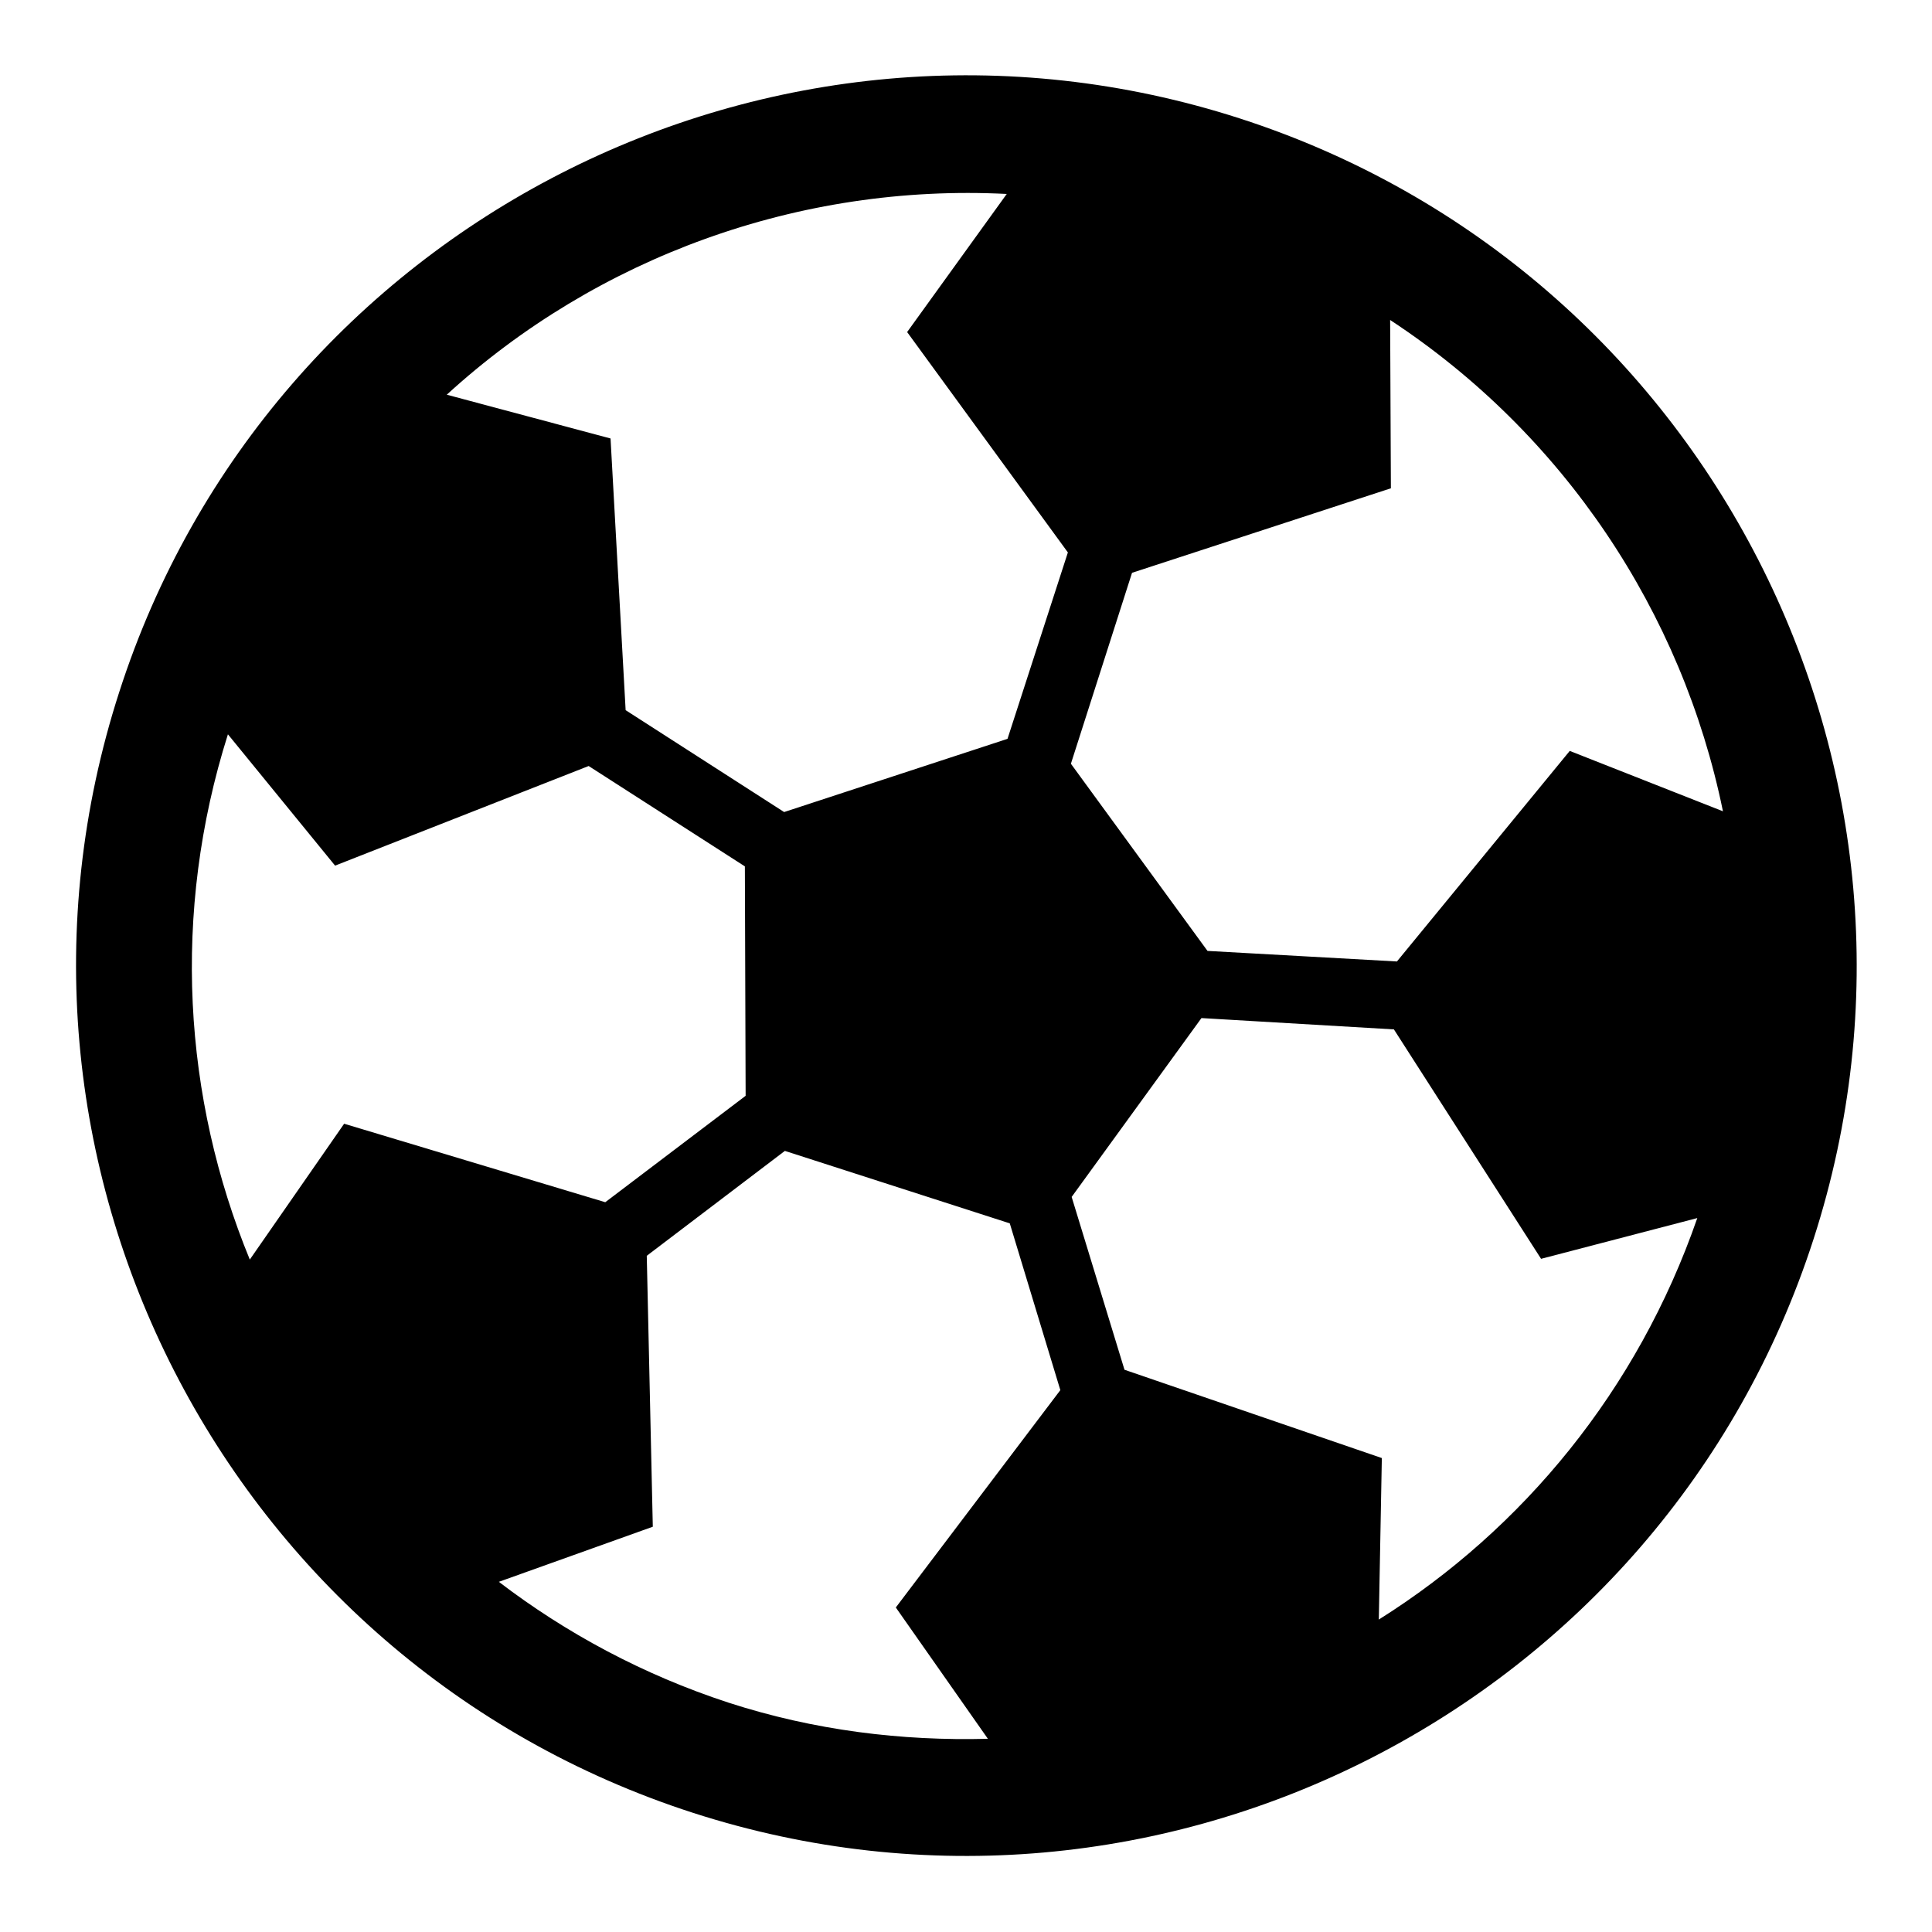
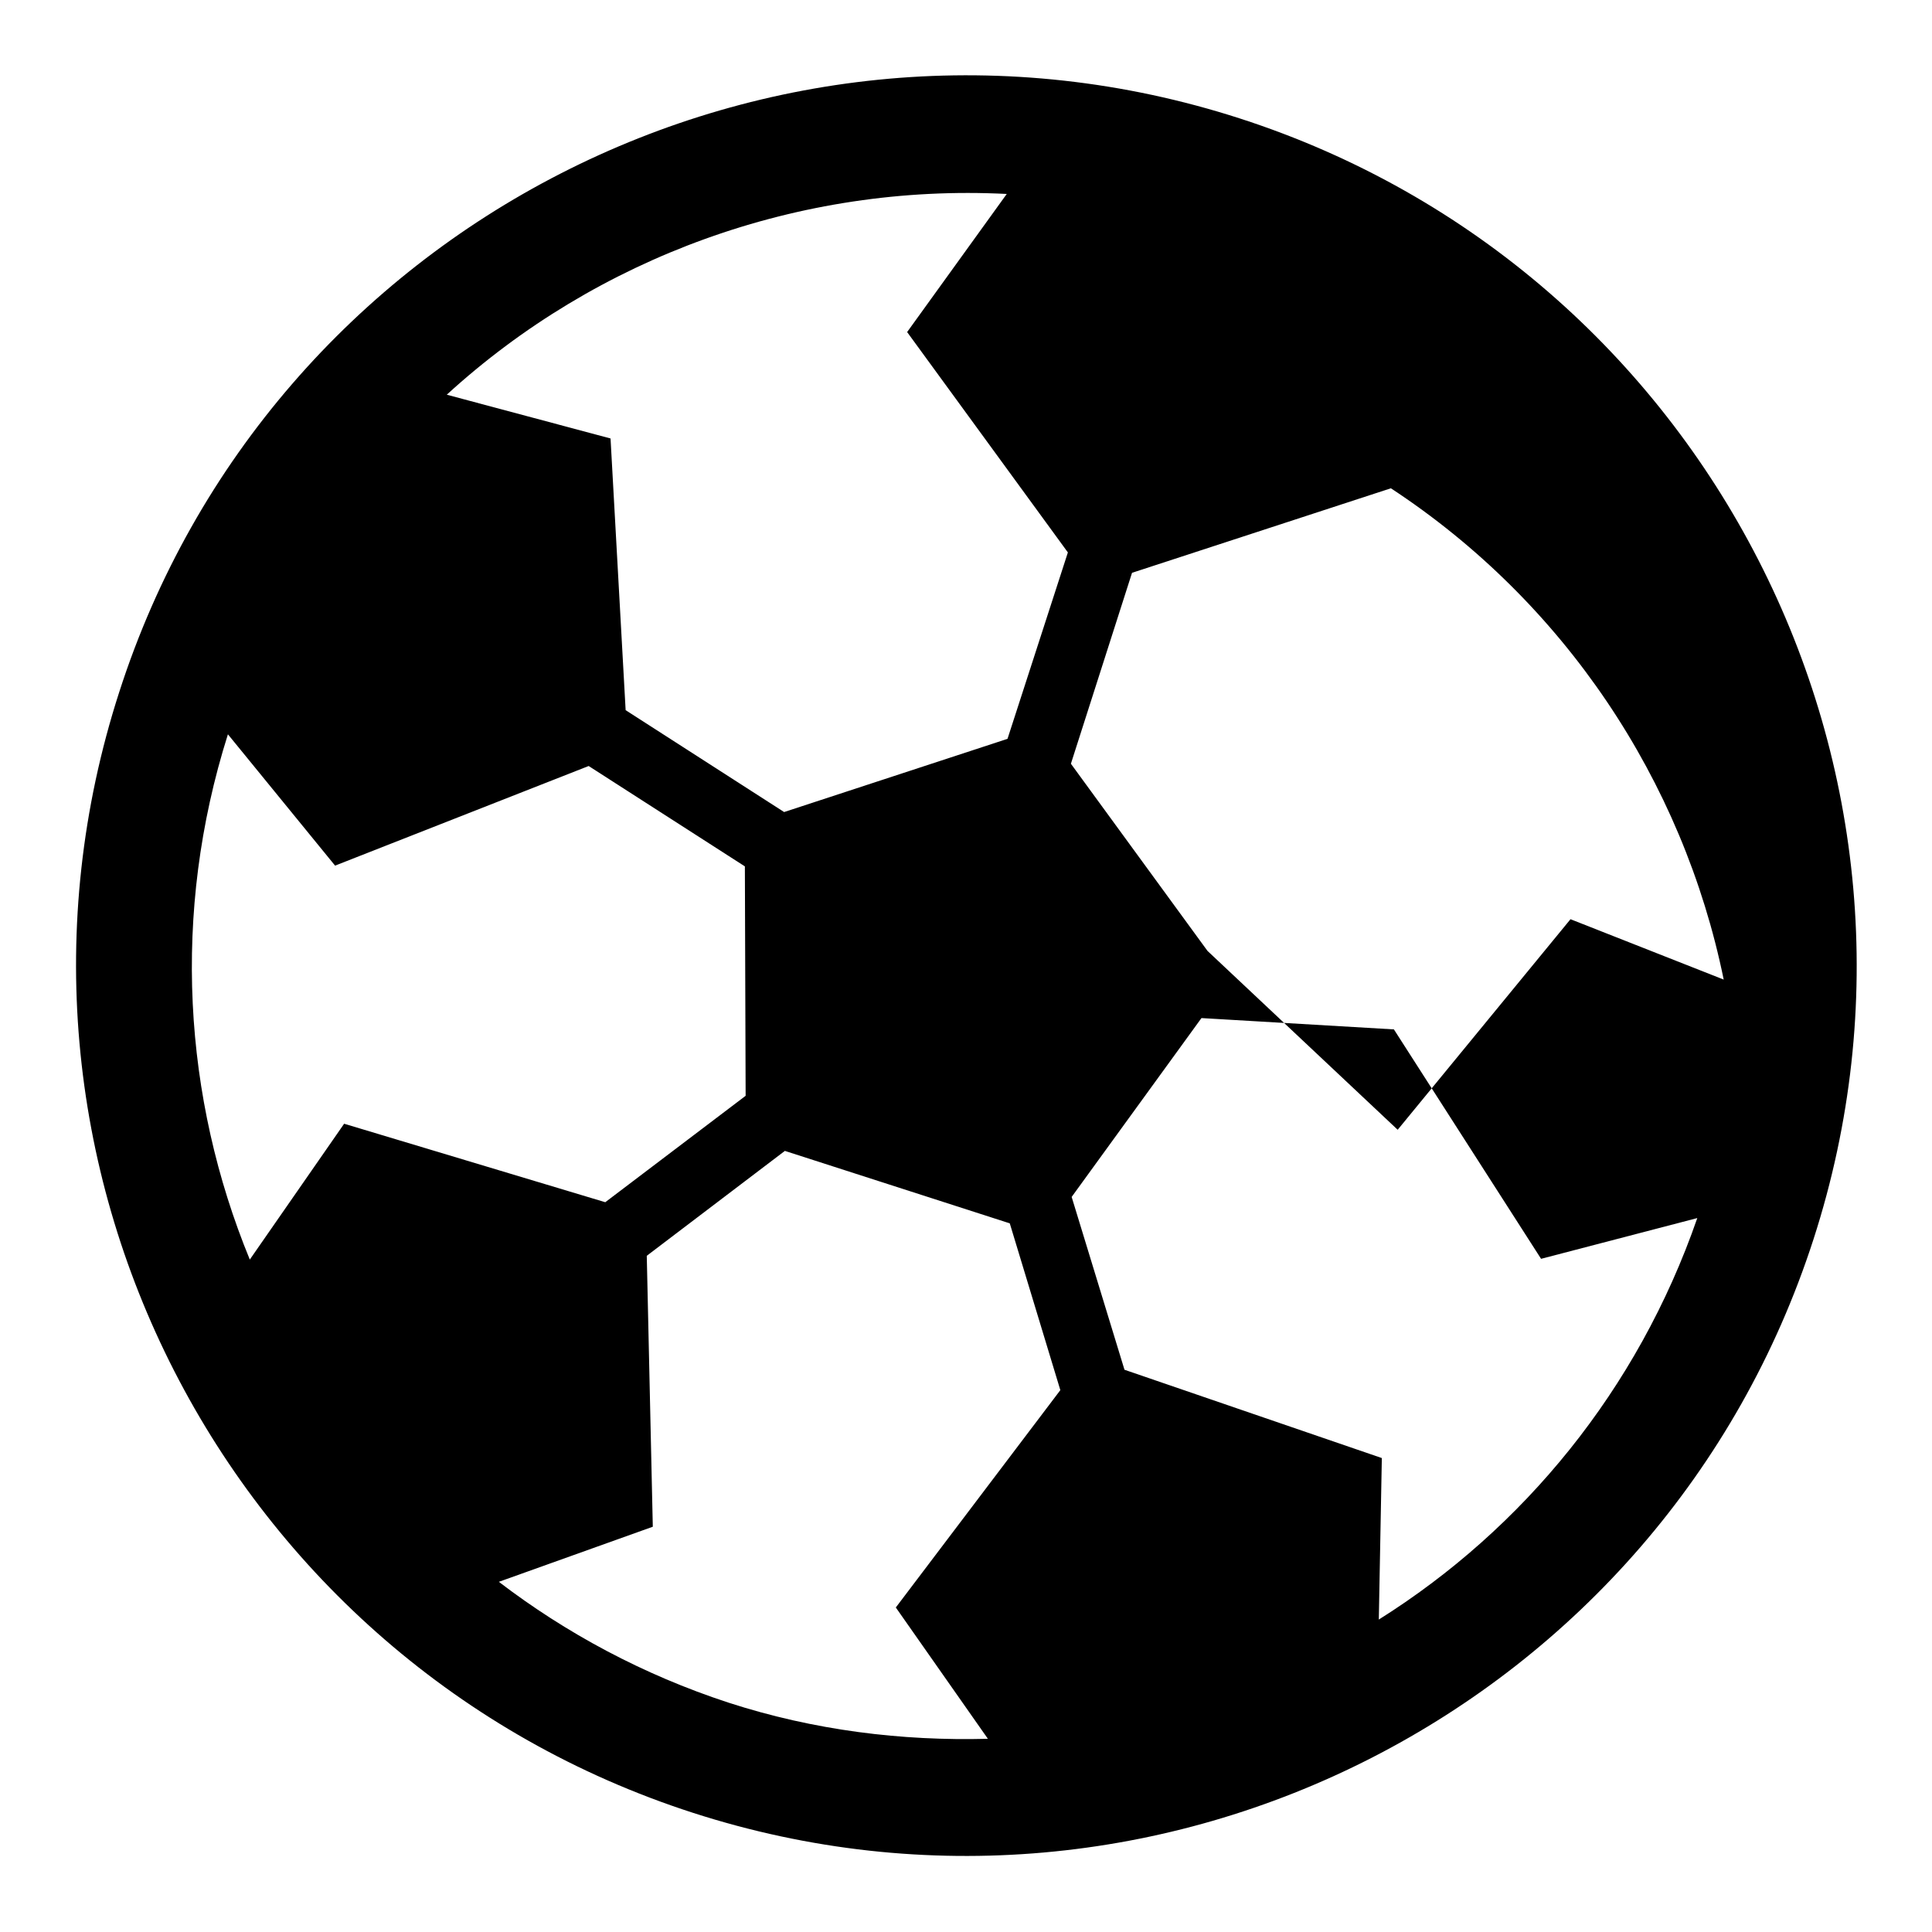
<svg xmlns="http://www.w3.org/2000/svg" version="1.1" x="0px" y="0px" viewBox="0 0 256 256" enable-background="new 0 0 256 256" xml:space="preserve">
  <g>
-     <path fill="#000000" d="M164.3,15.7c-61.9-20-128.6,14.1-148.5,76c-20,61.9,14.1,128.5,76,148.5c61.9,20,128.5-14.1,148.5-76 C260.3,102.3,226.2,35.7,164.3,15.7z M150,75.9l34.3-11.2l-0.1-22.3c23,15.1,38.7,38.7,44.1,65.1l-20.3-8l-22.9,27.9L160,126 l-18.1-24.8L150,75.9z M133.4,25.7L120.2,44l21.3,29.2l-8,24.7l-29.6,9.7l-21-13.5l-2-36l-21.7-5.8 C79.1,34.1,105.9,24.3,133.4,25.7L133.4,25.7z M45.6,148.9l-12.5,18c-8.8-21.4-10.4-45.9-2.9-69.6l14.2,17.4L78,101.5l20.7,13.3 l0.1,30.4l-18.6,14.1L45.6,148.9z M96.5,225.6c-11.3-3.7-21.5-9.2-30.4-16l20.4-7.3l-0.8-35.9l18.3-13.9l29.8,9.6l6.7,22.1 L118.7,213l12.2,17.4C119.5,230.7,107.9,229.3,96.5,225.6z M182.7,214.6l0.4-21.4L149,181.5l-7-22.9l17.2-23.7l25.5,1.5l19.5,30.4 l20.7-5.4C217,184.2,201.8,202.6,182.7,214.6z" />
+     <path fill="#000000" d="M164.3,15.7c-61.9-20-128.6,14.1-148.5,76c-20,61.9,14.1,128.5,76,148.5c61.9,20,128.5-14.1,148.5-76 C260.3,102.3,226.2,35.7,164.3,15.7z M150,75.9l34.3-11.2c23,15.1,38.7,38.7,44.1,65.1l-20.3-8l-22.9,27.9L160,126 l-18.1-24.8L150,75.9z M133.4,25.7L120.2,44l21.3,29.2l-8,24.7l-29.6,9.7l-21-13.5l-2-36l-21.7-5.8 C79.1,34.1,105.9,24.3,133.4,25.7L133.4,25.7z M45.6,148.9l-12.5,18c-8.8-21.4-10.4-45.9-2.9-69.6l14.2,17.4L78,101.5l20.7,13.3 l0.1,30.4l-18.6,14.1L45.6,148.9z M96.5,225.6c-11.3-3.7-21.5-9.2-30.4-16l20.4-7.3l-0.8-35.9l18.3-13.9l29.8,9.6l6.7,22.1 L118.7,213l12.2,17.4C119.5,230.7,107.9,229.3,96.5,225.6z M182.7,214.6l0.4-21.4L149,181.5l-7-22.9l17.2-23.7l25.5,1.5l19.5,30.4 l20.7-5.4C217,184.2,201.8,202.6,182.7,214.6z" />
  </g>
</svg>